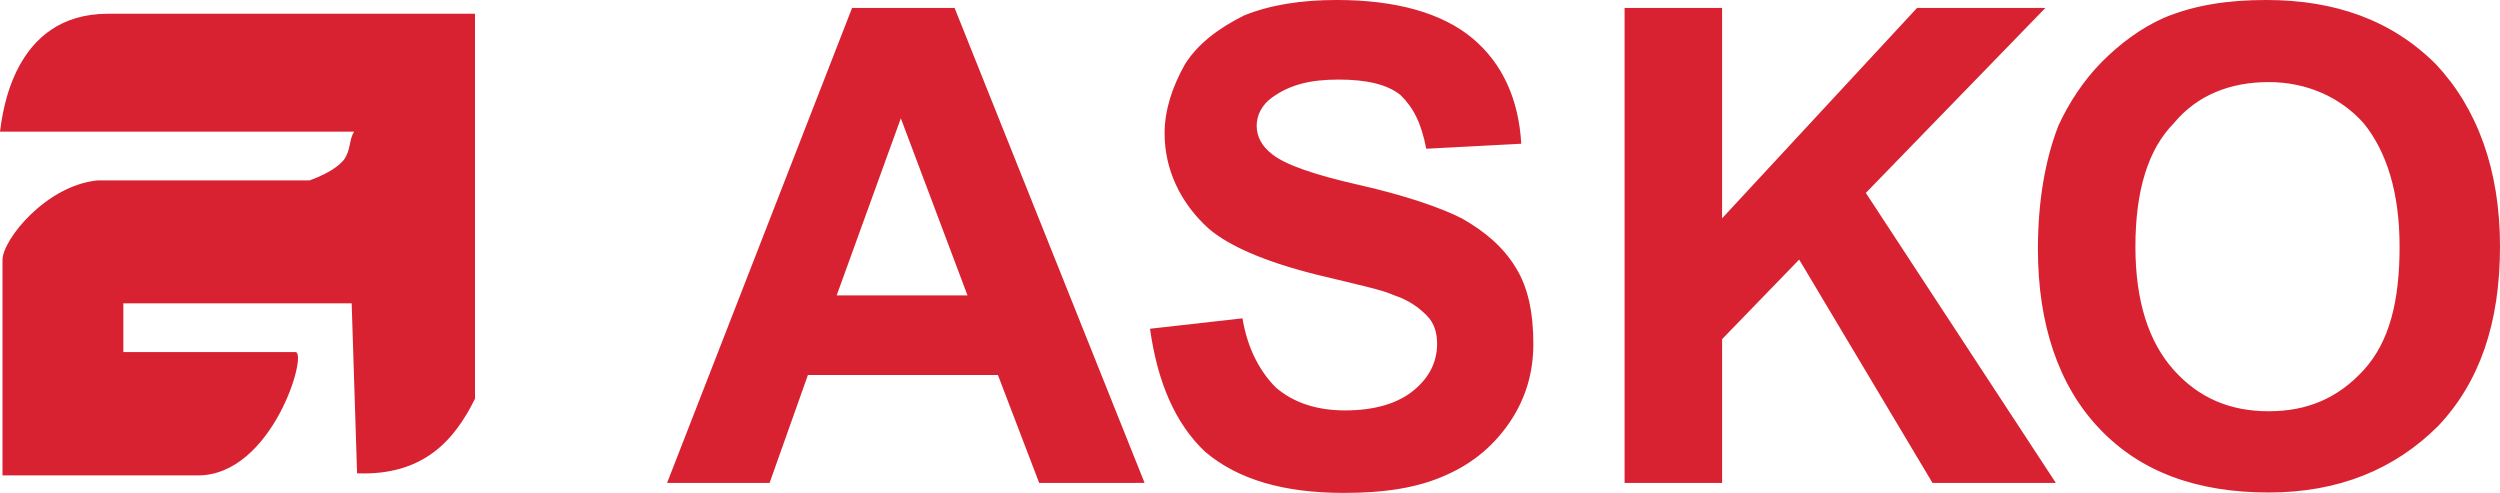
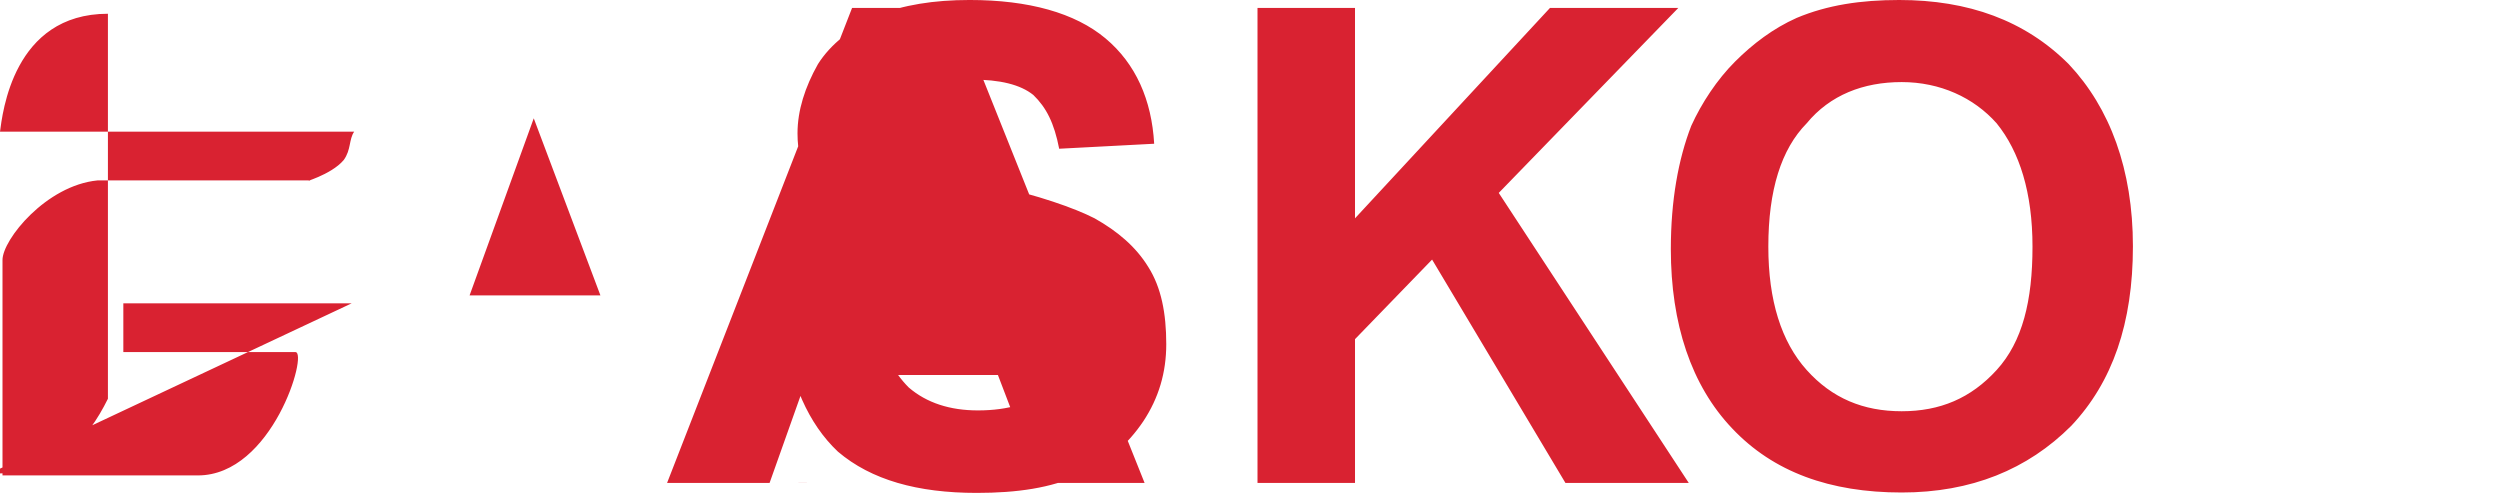
<svg xmlns="http://www.w3.org/2000/svg" xml:space="preserve" viewBox="21.6 262.2 600 118.3">
-   <path fill="#d92231" d="M106 335H51.2v11.7h41.3c3.1 0-5.5 29.6-23.4 29.6H22.2v-51.7c0-4.9 10.5-17.9 22.8-19.1h51.1c-2.5.6 4.9-1.2 8-4.9 1.8-2.5 1.2-4.9 2.5-6.8h-85c.6-4.3 3.1-28.3 25.9-28.3h88.1v92.4c-4.9 9.9-12.3 18.5-28.3 17.9m426.8-54.4c0 12.9 3.1 22.8 9.2 29.6s13.6 9.9 22.8 9.9c9.2 0 16.6-3.1 22.8-9.9s8.6-16.6 8.6-29.6-3.1-22.8-8.6-29.6c-5.5-6.2-13.6-9.9-22.8-9.9-9.2 0-17.2 3.1-22.8 9.9-6.1 6.2-9.2 16-9.2 29.6m-23.4.6c0-11.7 1.8-21.6 4.9-29.6 2.5-5.5 6.2-11.1 10.5-15.4 4.3-4.3 9.2-8 14.8-10.5 7.4-3.1 15.4-4.3 24.6-4.3 16.6 0 30.2 4.9 40.7 15.4 9.9 10.5 15.4 25.3 15.4 43.7 0 18.5-4.9 32.6-14.8 43.1-10.5 10.5-24 16-40.7 16-17.2 0-30.8-4.9-40.7-15.4-9.8-10.3-14.7-25.1-14.7-43m-99.2 56.1v-114h23.4v50.5l46.8-50.5h30.8l-43.1 44.4 45.6 69.6h-29.6l-32-53.6-18.5 19.1v34.5h-23.4zm-113.9-37 22.2-2.5c1.2 7.4 4.3 12.9 8 16.6 4.3 3.7 9.9 5.5 16.6 5.5 7.4 0 12.9-1.8 16.6-4.9 3.7-3.1 5.5-6.8 5.5-11.1 0-2.5-.6-4.9-2.5-6.8s-4.3-3.7-8-4.9c-2.5-1.2-8.6-2.5-18.5-4.9-12.3-3.1-20.9-6.8-25.9-11.1-6.8-6.2-10.5-14.2-10.5-22.8 0-5.5 1.8-11.1 4.9-16.6 3.1-4.9 8-8.6 14.2-11.7 6.2-2.5 13.6-3.7 22.2-3.7 14.2 0 25.3 3.1 32.6 9.2s11.1 14.8 11.7 25.3l-22.8 1.2c-1.2-6.2-3.1-9.9-6.2-12.9-3.1-2.5-8-3.7-14.8-3.7-6.8 0-11.7 1.2-16 4.3-2.5 1.8-3.7 4.3-3.7 6.8s1.2 4.9 3.7 6.8c3.1 2.5 9.9 4.9 20.9 7.4 11.1 2.5 19.7 5.5 24.6 8 5.5 3.1 9.9 6.8 12.9 11.7 3.1 4.9 4.3 11.1 4.3 18.5 0 6.8-1.8 12.9-5.5 18.5-3.7 5.5-8.6 9.9-15.4 12.9-6.8 3.1-14.8 4.3-24.6 4.3-14.2 0-25.3-3.1-33.3-9.9-7.1-6.7-11.4-16.6-13.2-29.5m-43.8-8-16-42.5-15.4 42.5h31.4zm42.5 45H271l-9.9-25.9h-45.6l-9.2 25.9h-24.6l44.4-114h24.6l45.6 114z" />
+   <path fill="#d92231" d="M106 335H51.2v11.7h41.3c3.1 0-5.5 29.6-23.4 29.6H22.2v-51.7c0-4.9 10.5-17.9 22.8-19.1h51.1c-2.5.6 4.9-1.2 8-4.9 1.8-2.5 1.2-4.9 2.5-6.8h-85c.6-4.3 3.1-28.3 25.9-28.3v92.4c-4.9 9.9-12.3 18.5-28.3 17.9m426.8-54.4c0 12.9 3.1 22.8 9.2 29.6s13.6 9.9 22.8 9.9c9.2 0 16.6-3.1 22.8-9.9s8.6-16.6 8.6-29.6-3.1-22.8-8.6-29.6c-5.5-6.2-13.6-9.9-22.8-9.9-9.2 0-17.2 3.1-22.8 9.9-6.1 6.2-9.2 16-9.2 29.6m-23.4.6c0-11.7 1.8-21.6 4.9-29.6 2.5-5.5 6.2-11.1 10.5-15.4 4.3-4.3 9.2-8 14.8-10.5 7.4-3.1 15.4-4.3 24.6-4.3 16.6 0 30.2 4.9 40.7 15.4 9.9 10.5 15.4 25.3 15.4 43.7 0 18.5-4.9 32.6-14.8 43.1-10.5 10.5-24 16-40.7 16-17.2 0-30.8-4.9-40.7-15.4-9.8-10.3-14.7-25.1-14.7-43m-99.2 56.1v-114h23.4v50.5l46.8-50.5h30.8l-43.1 44.4 45.6 69.6h-29.6l-32-53.6-18.5 19.1v34.5h-23.4zm-113.9-37 22.2-2.5c1.2 7.4 4.3 12.9 8 16.6 4.3 3.7 9.9 5.5 16.6 5.5 7.4 0 12.9-1.8 16.6-4.9 3.7-3.1 5.5-6.8 5.5-11.1 0-2.5-.6-4.9-2.5-6.8s-4.3-3.7-8-4.9c-2.5-1.2-8.6-2.5-18.5-4.9-12.3-3.1-20.9-6.8-25.9-11.1-6.8-6.2-10.5-14.2-10.5-22.8 0-5.5 1.8-11.1 4.9-16.6 3.1-4.9 8-8.6 14.2-11.7 6.2-2.5 13.6-3.7 22.2-3.7 14.2 0 25.3 3.1 32.6 9.2s11.1 14.8 11.7 25.3l-22.8 1.2c-1.2-6.2-3.1-9.9-6.2-12.9-3.1-2.5-8-3.7-14.8-3.7-6.8 0-11.7 1.2-16 4.3-2.5 1.8-3.7 4.3-3.7 6.8s1.2 4.9 3.7 6.8c3.1 2.5 9.9 4.9 20.9 7.4 11.1 2.5 19.7 5.5 24.6 8 5.5 3.1 9.9 6.8 12.9 11.7 3.1 4.9 4.3 11.1 4.3 18.5 0 6.8-1.8 12.9-5.5 18.5-3.7 5.5-8.6 9.9-15.4 12.9-6.8 3.1-14.8 4.3-24.6 4.3-14.2 0-25.3-3.1-33.3-9.9-7.1-6.7-11.4-16.6-13.2-29.5m-43.8-8-16-42.5-15.4 42.5h31.4zm42.5 45H271l-9.9-25.9h-45.6l-9.2 25.9h-24.6l44.4-114h24.6l45.6 114z" />
</svg>